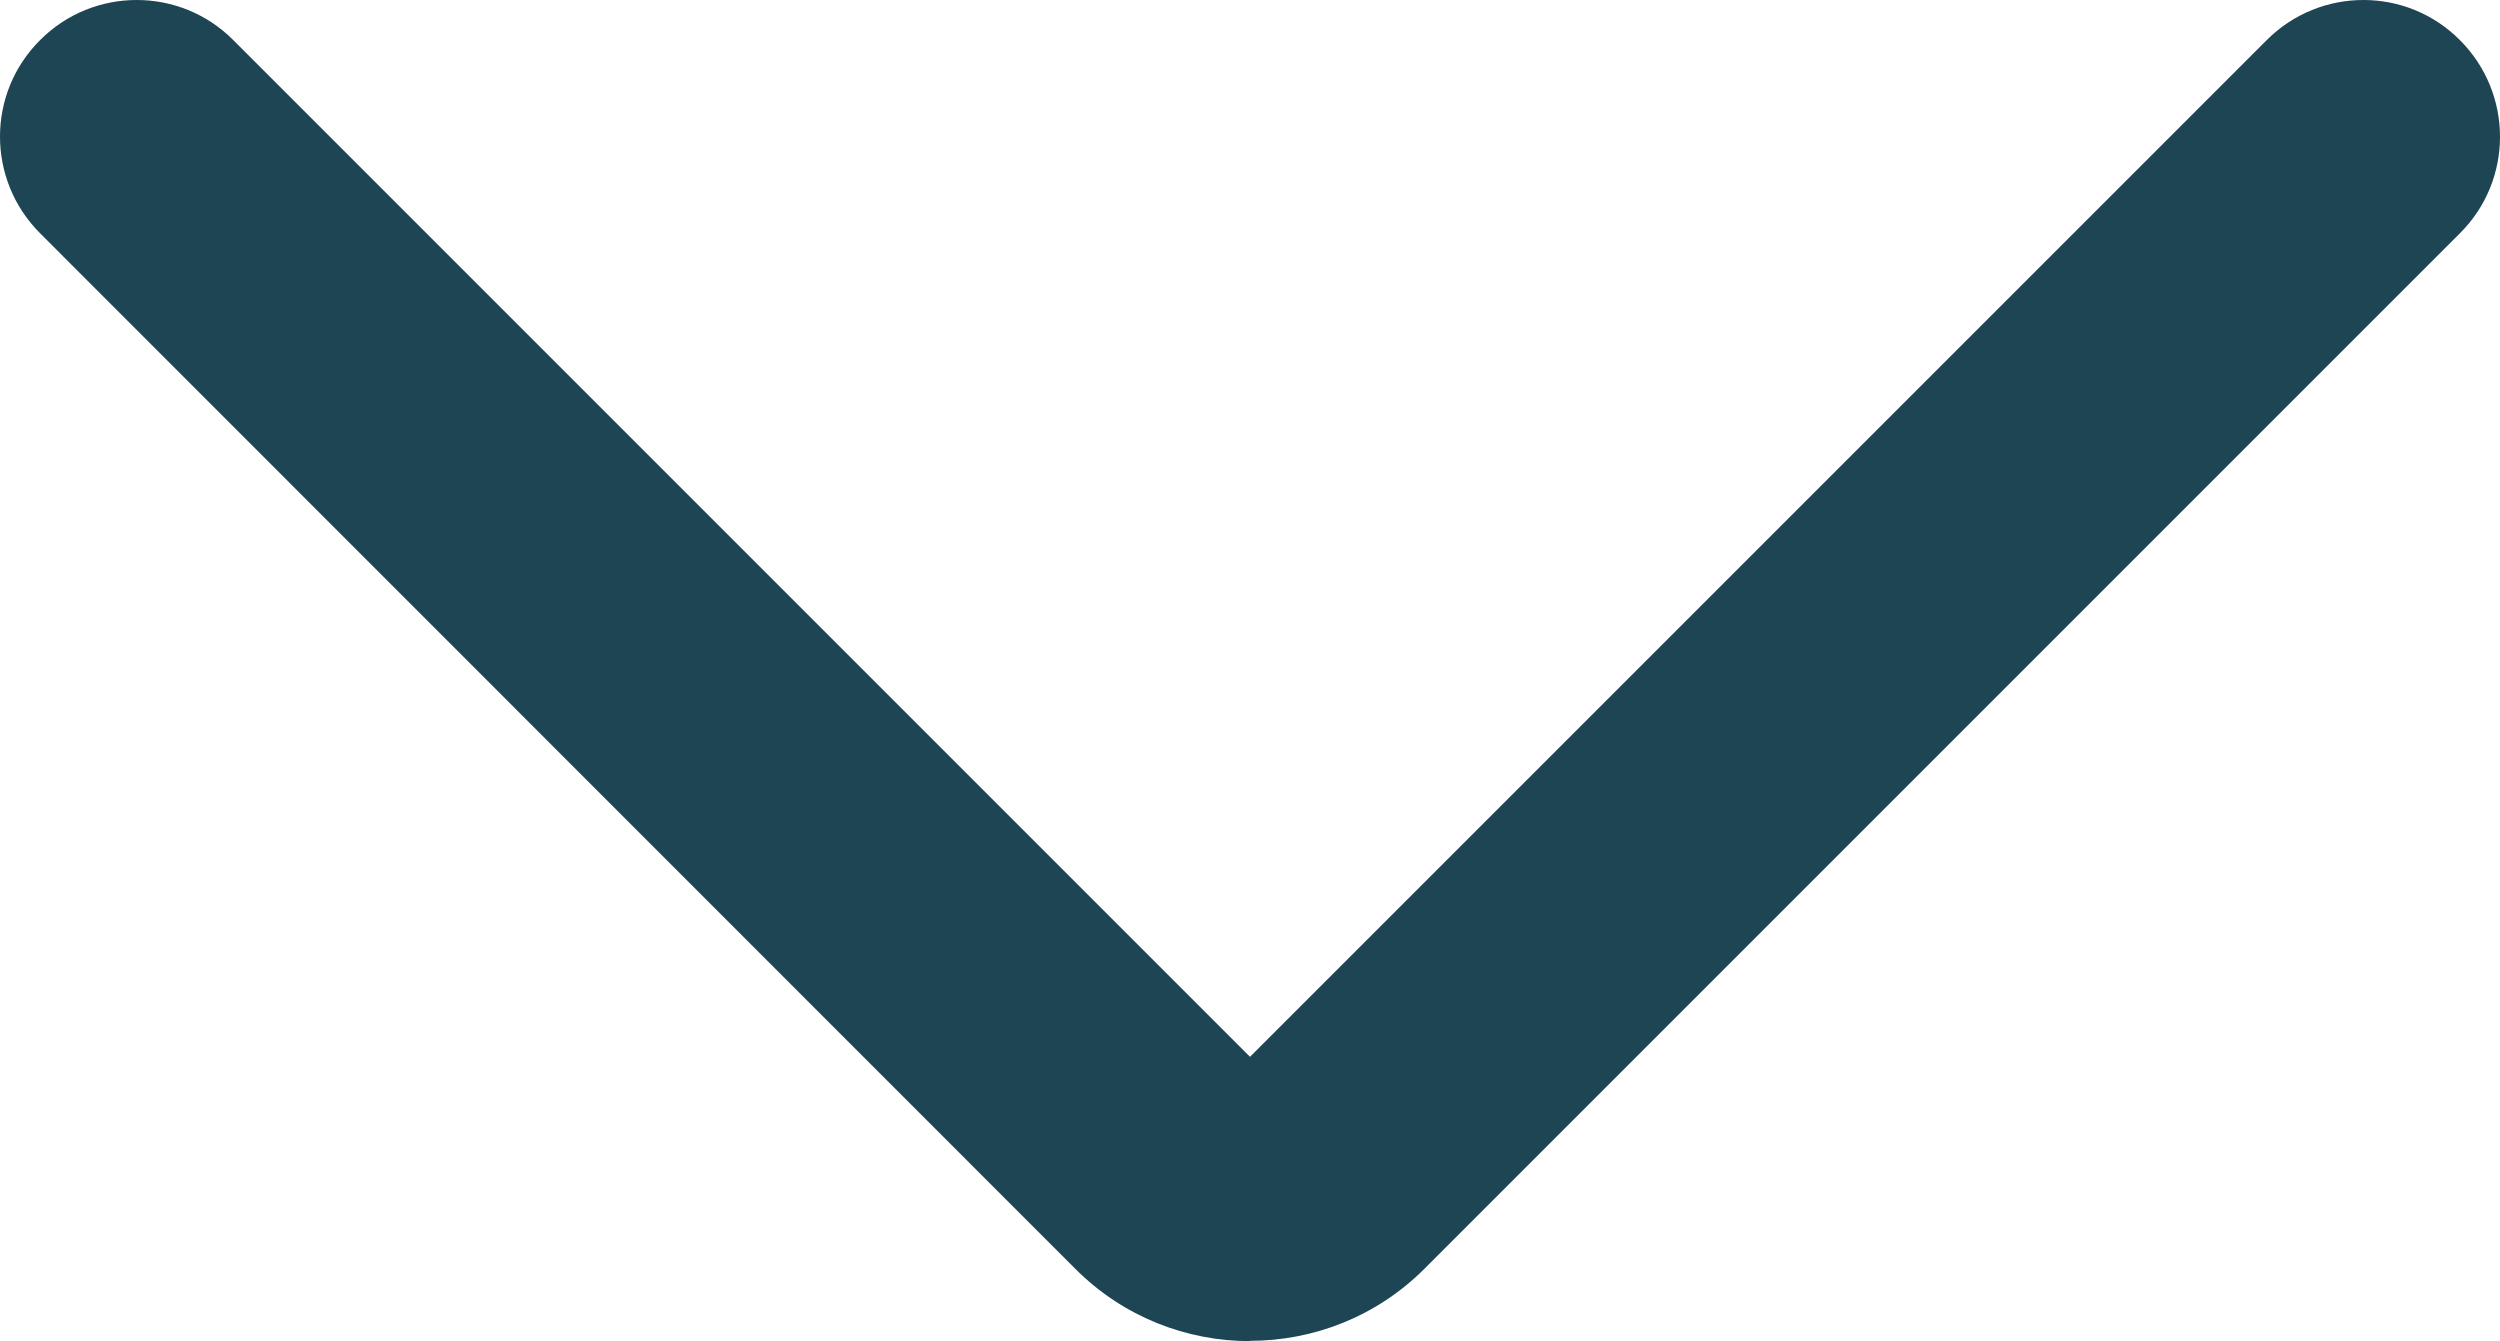
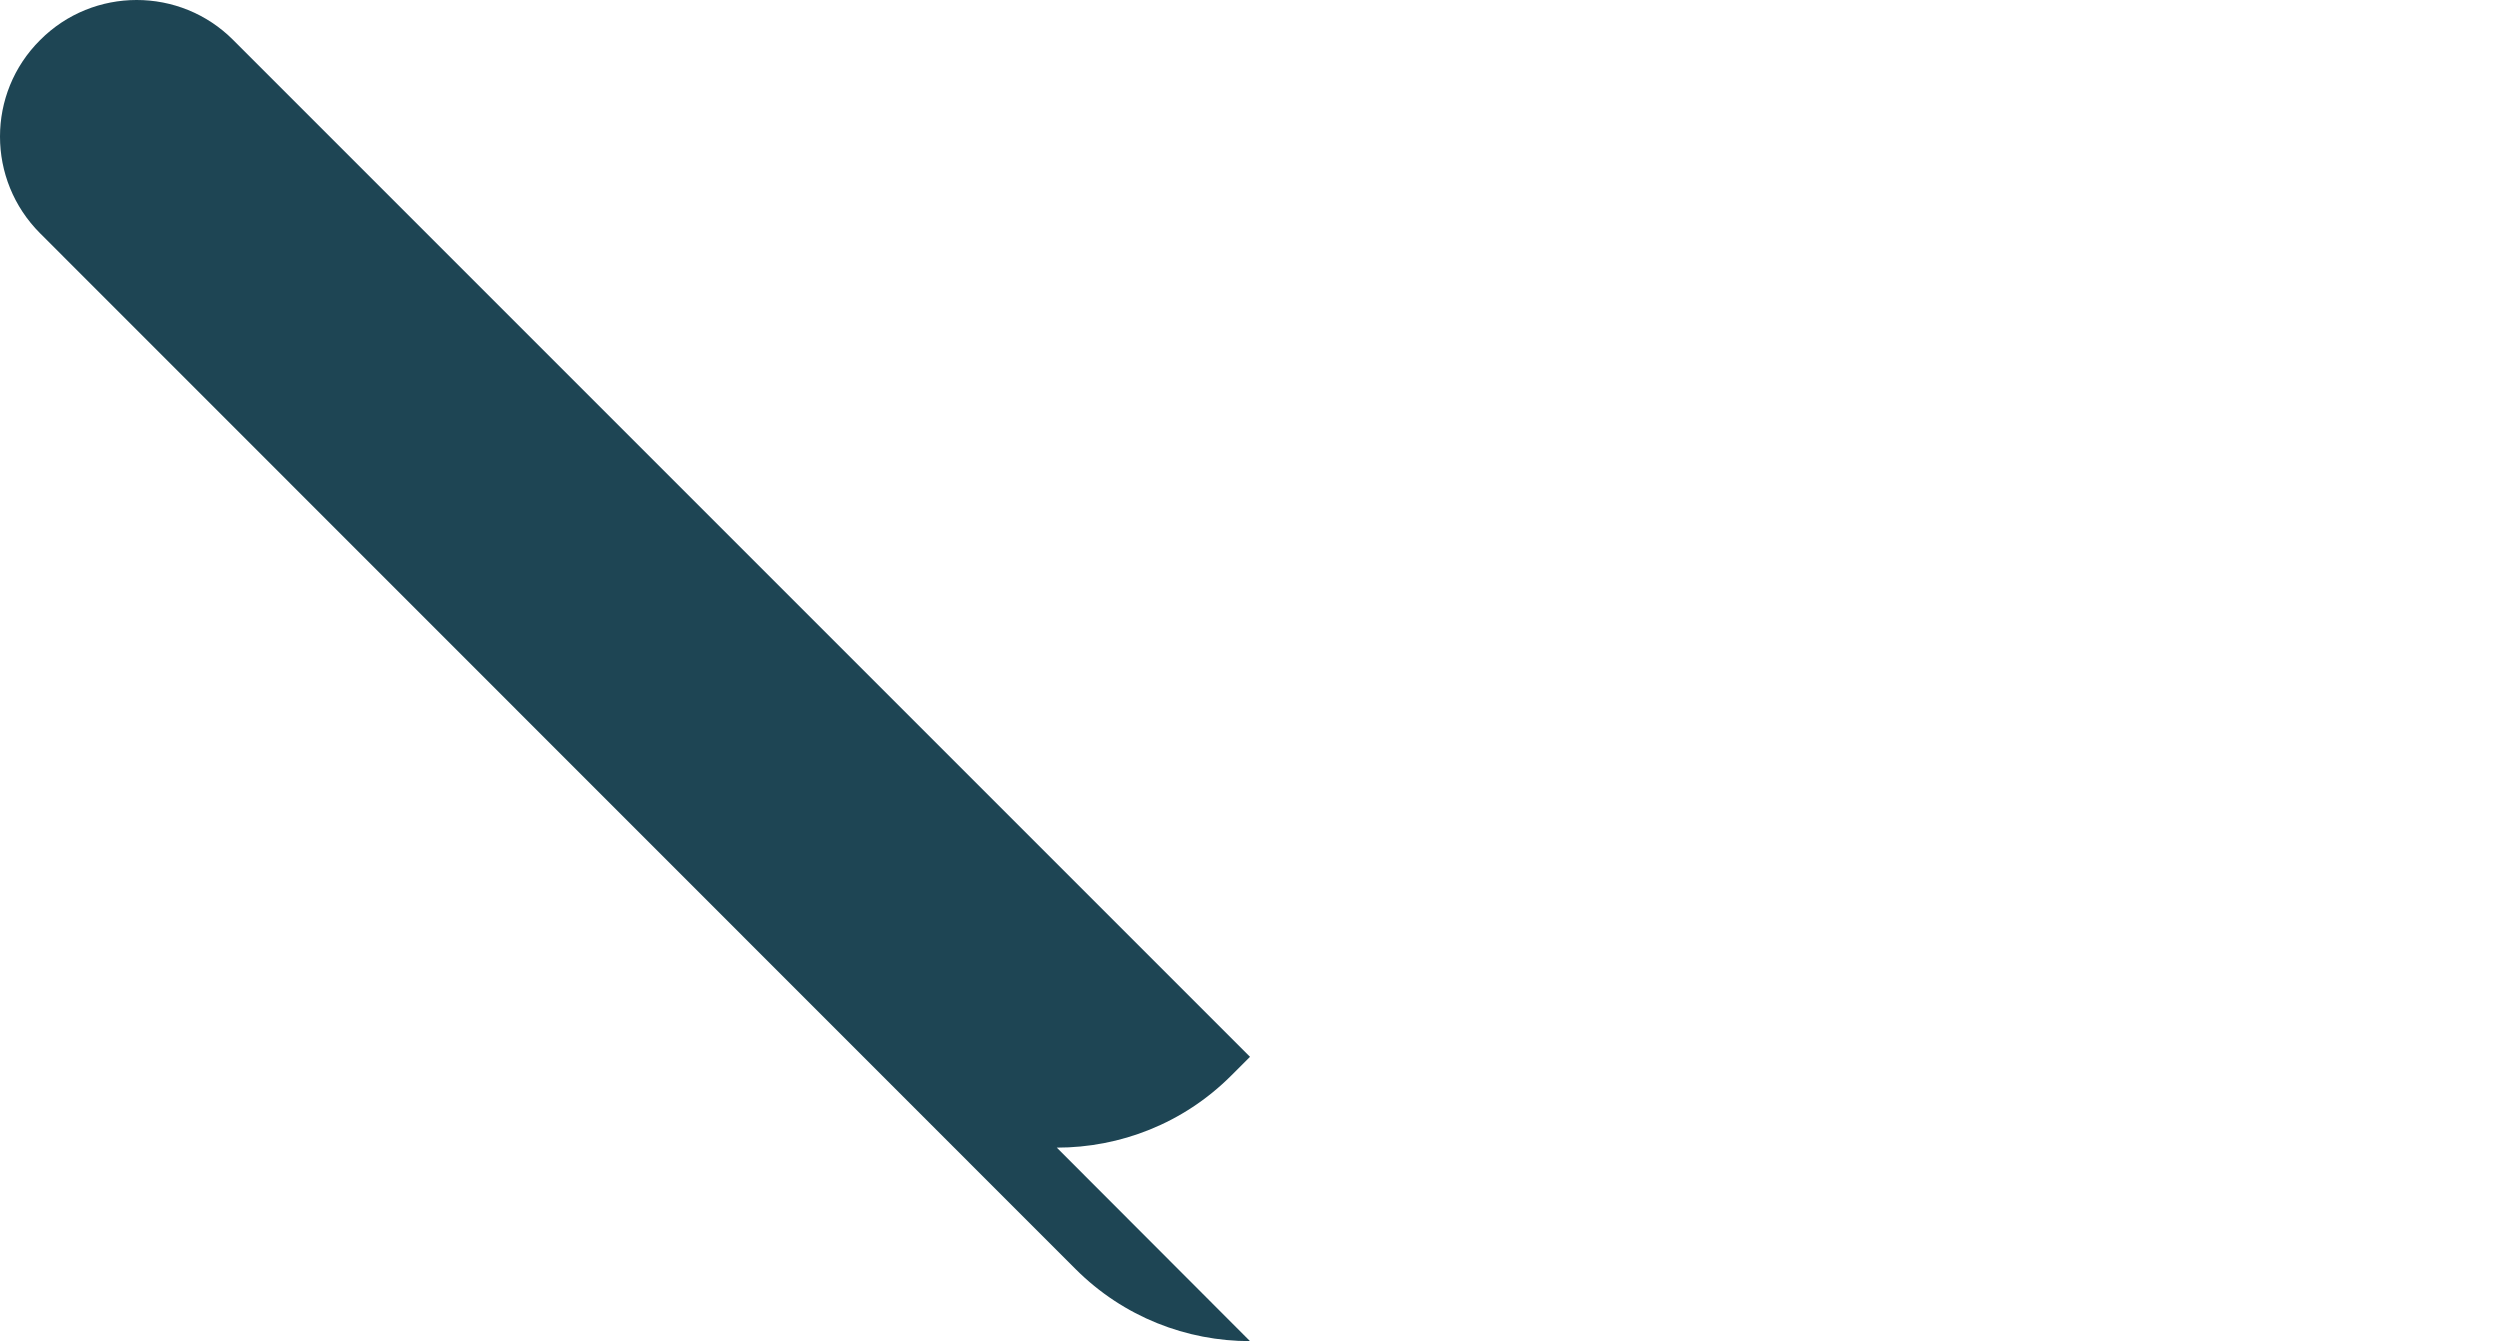
<svg xmlns="http://www.w3.org/2000/svg" id="Layer_2" data-name="Layer 2" viewBox="0 0 82.3 44.15">
  <defs>
    <style> .cls-1 { fill: #1e4554; } </style>
  </defs>
  <g id="Layer_2-2" data-name="Layer 2">
-     <path class="cls-1" d="m41.15,44.15c-2.08,0-4.16-.79-5.74-2.37L1.32,7.68C-.44,5.92-.44,3.07,1.32,1.32,3.07-.44,5.93-.44,7.68,1.32l33.47,33.47L74.62,1.32c1.76-1.76,4.61-1.76,6.36,0,1.76,1.76,1.76,4.61,0,6.36l-34.09,34.09c-1.58,1.58-3.66,2.37-5.74,2.37Z" />
+     <path class="cls-1" d="m41.15,44.15c-2.08,0-4.16-.79-5.74-2.37L1.32,7.68C-.44,5.92-.44,3.07,1.32,1.32,3.07-.44,5.93-.44,7.68,1.32l33.47,33.47L74.62,1.32l-34.09,34.09c-1.58,1.58-3.66,2.37-5.74,2.37Z" />
  </g>
</svg>